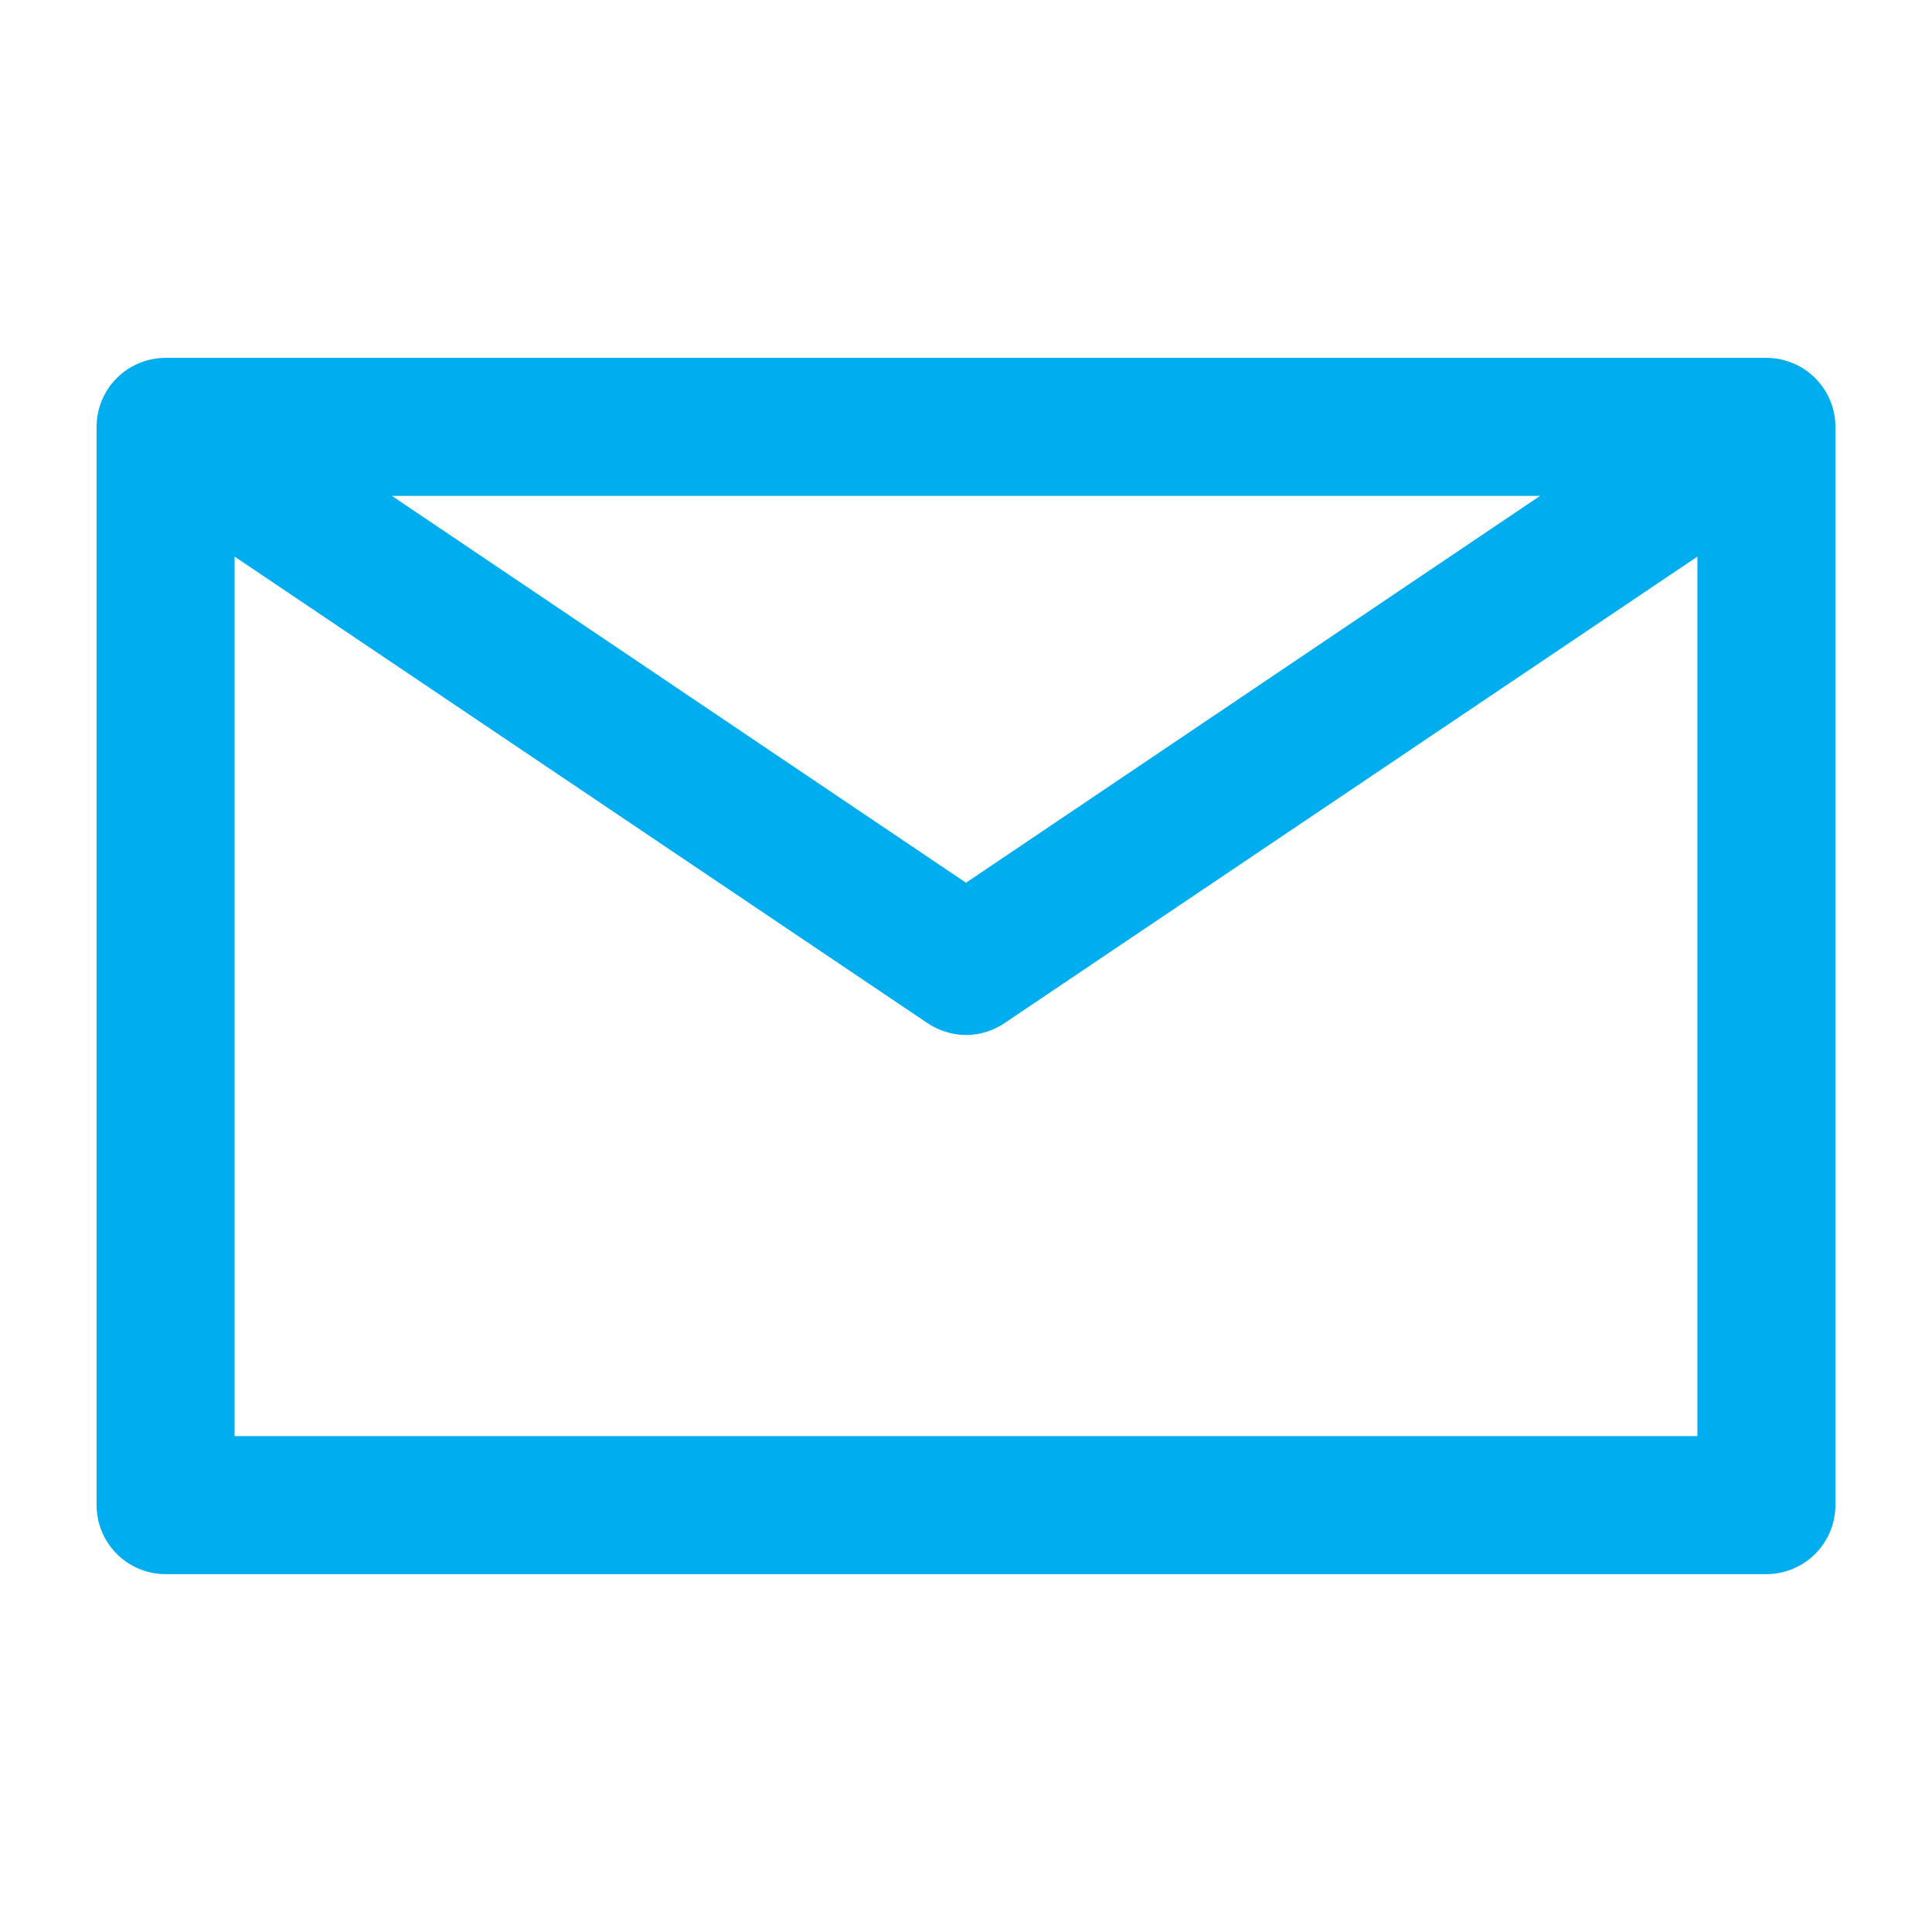
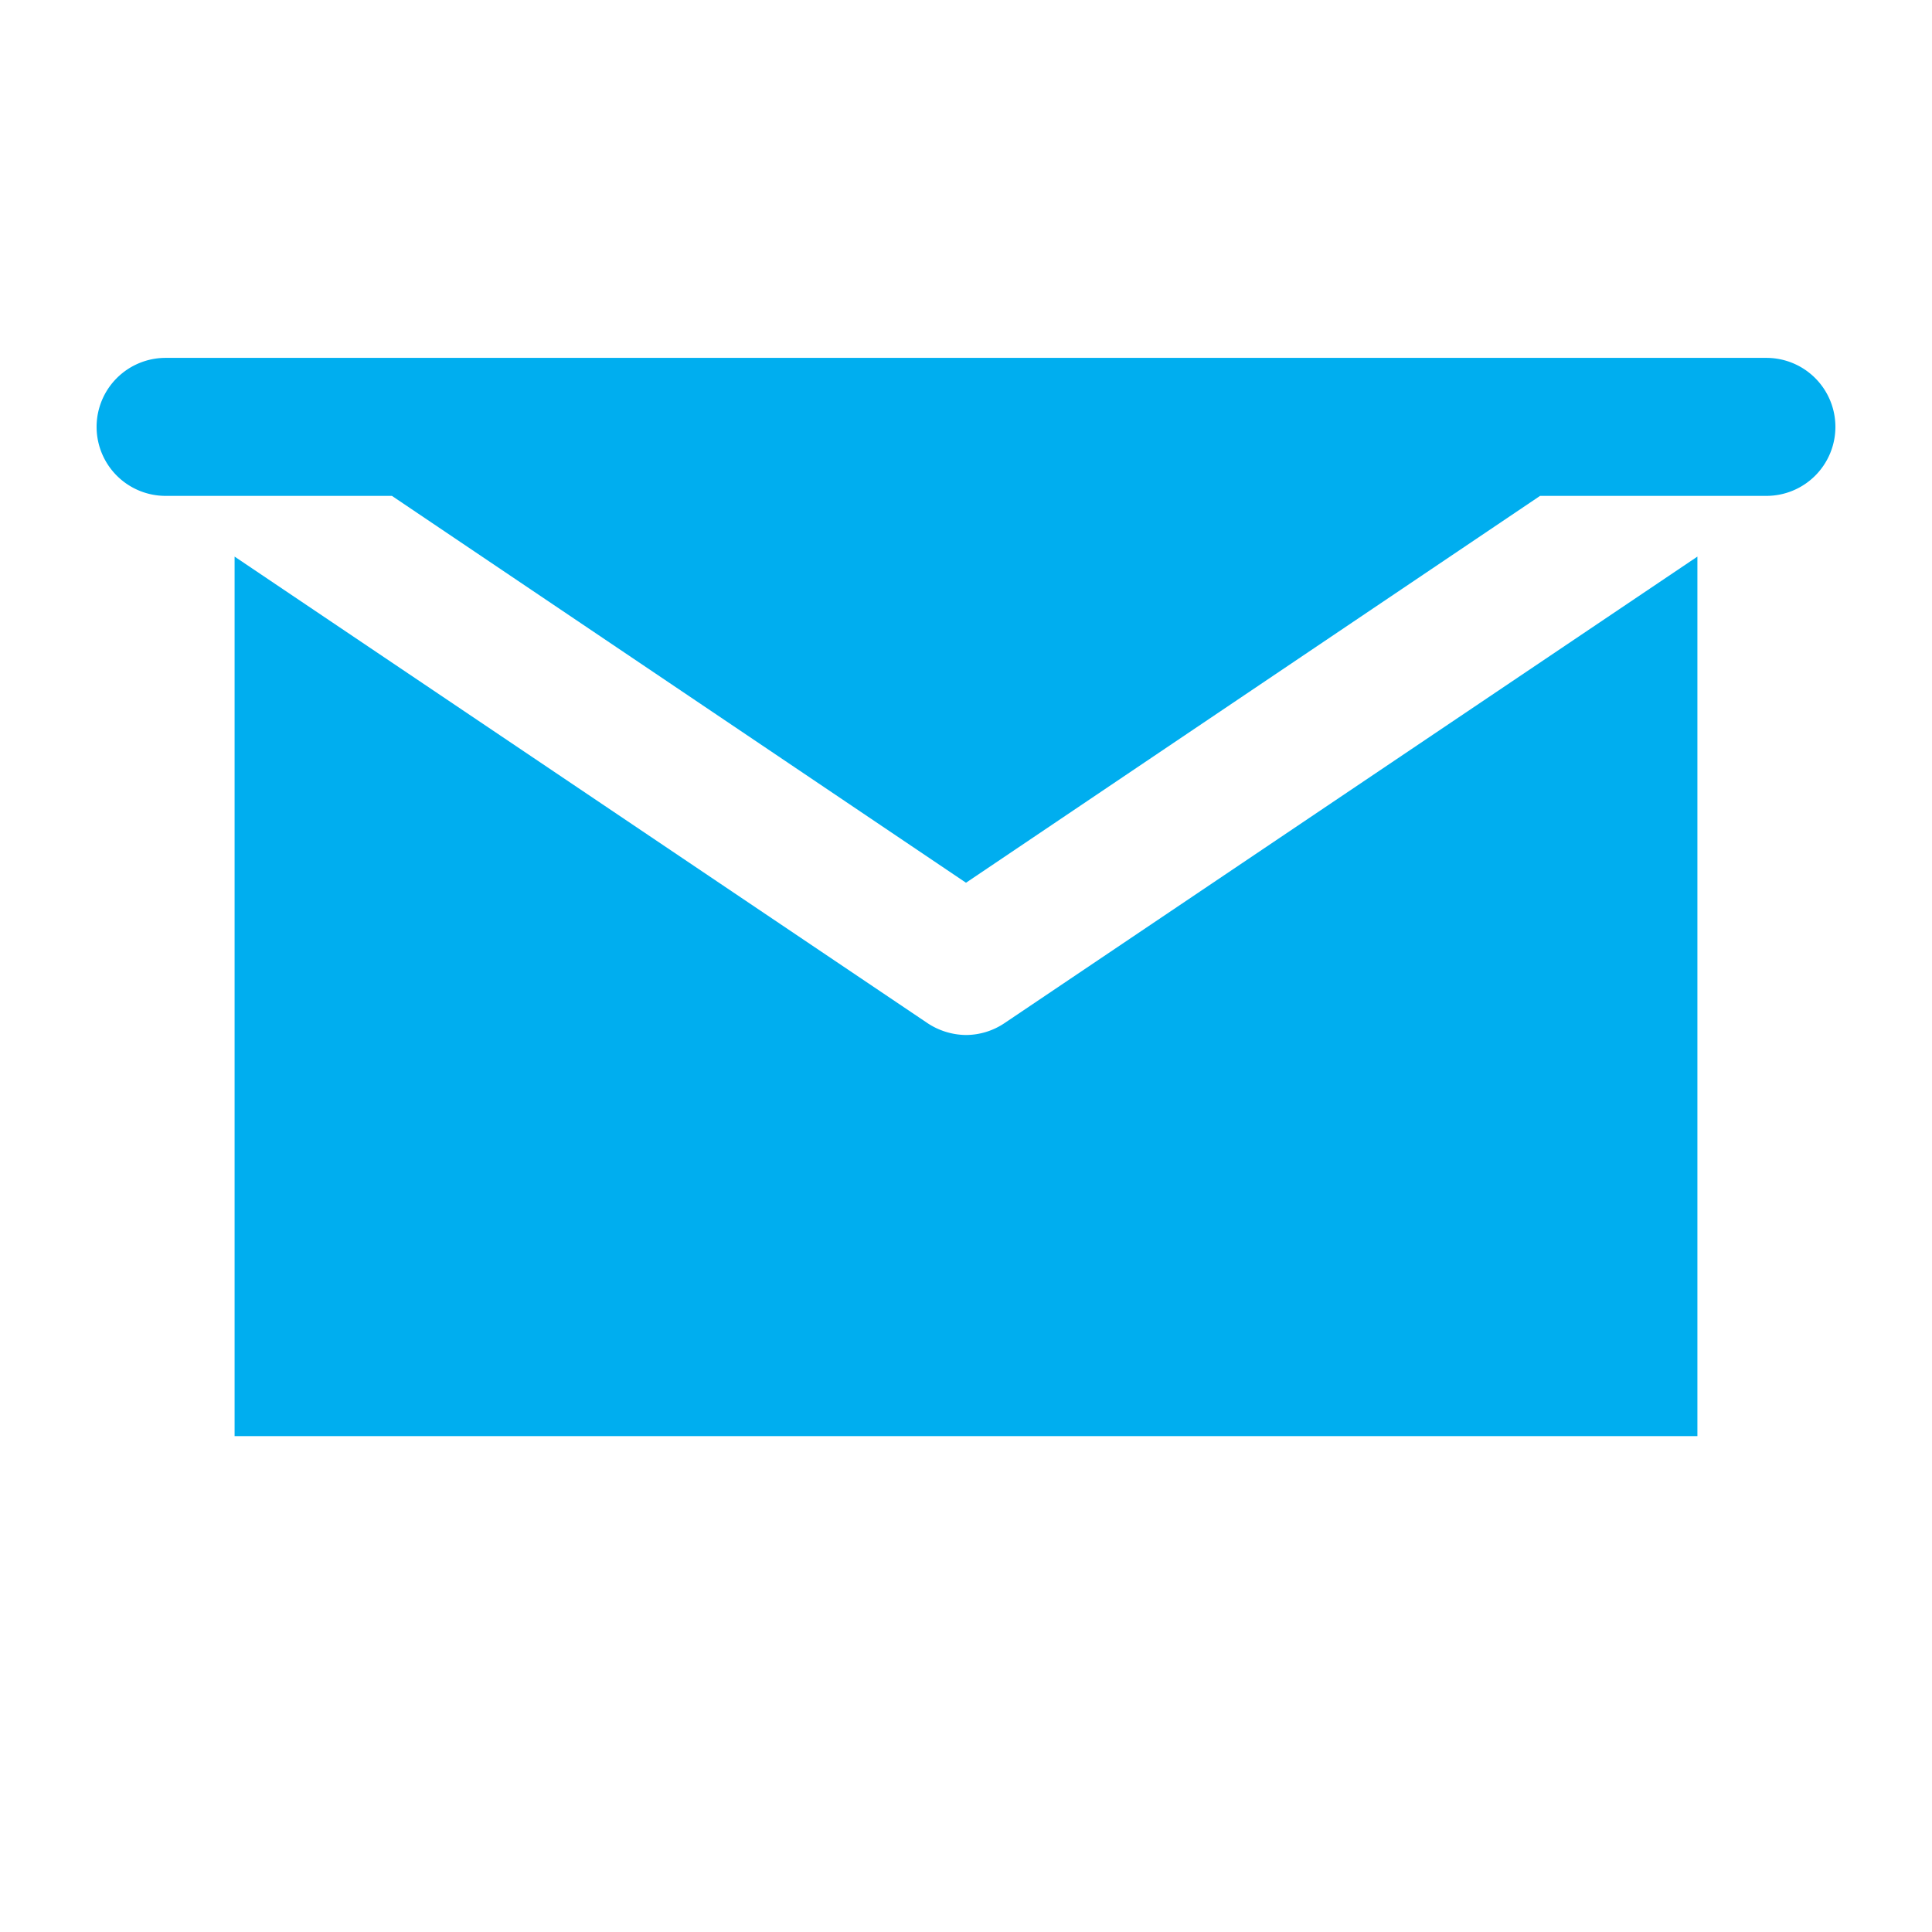
<svg xmlns="http://www.w3.org/2000/svg" version="1.2" overflow="visible" preserveAspectRatio="none" viewBox="0 0 42 42" height="40" width="40" id="Layer_1_1606245612633">
  <g transform="translate(1, 1)">
-     <path d="M37.4,6.78H2.6a1.5,1.5,0,0,0-1.5,1.5V31.72a1.5,1.5,0,0,0,1.5,1.5H37.4a1.5,1.5,0,0,0,1.5-1.5V8.28A1.5,1.5,0,0,0,37.4,6.78Zm-4.92,3L20,18.19,7.52,9.78ZM4.1,30.22V11.1L19.16,21.24a1.54,1.54,0,0,0,.84.26,1.51,1.51,0,0,0,.84-.26L35.9,11.1V30.22Z" vector-effect="non-scaling-stroke" style="fill: rgb(0, 174, 239);" />
+     <path d="M37.4,6.78H2.6a1.5,1.5,0,0,0-1.5,1.5a1.5,1.5,0,0,0,1.5,1.5H37.4a1.5,1.5,0,0,0,1.5-1.5V8.28A1.5,1.5,0,0,0,37.4,6.78Zm-4.92,3L20,18.19,7.52,9.78ZM4.1,30.22V11.1L19.16,21.24a1.54,1.54,0,0,0,.84.26,1.51,1.51,0,0,0,.84-.26L35.9,11.1V30.22Z" vector-effect="non-scaling-stroke" style="fill: rgb(0, 174, 239);" />
  </g>
</svg>